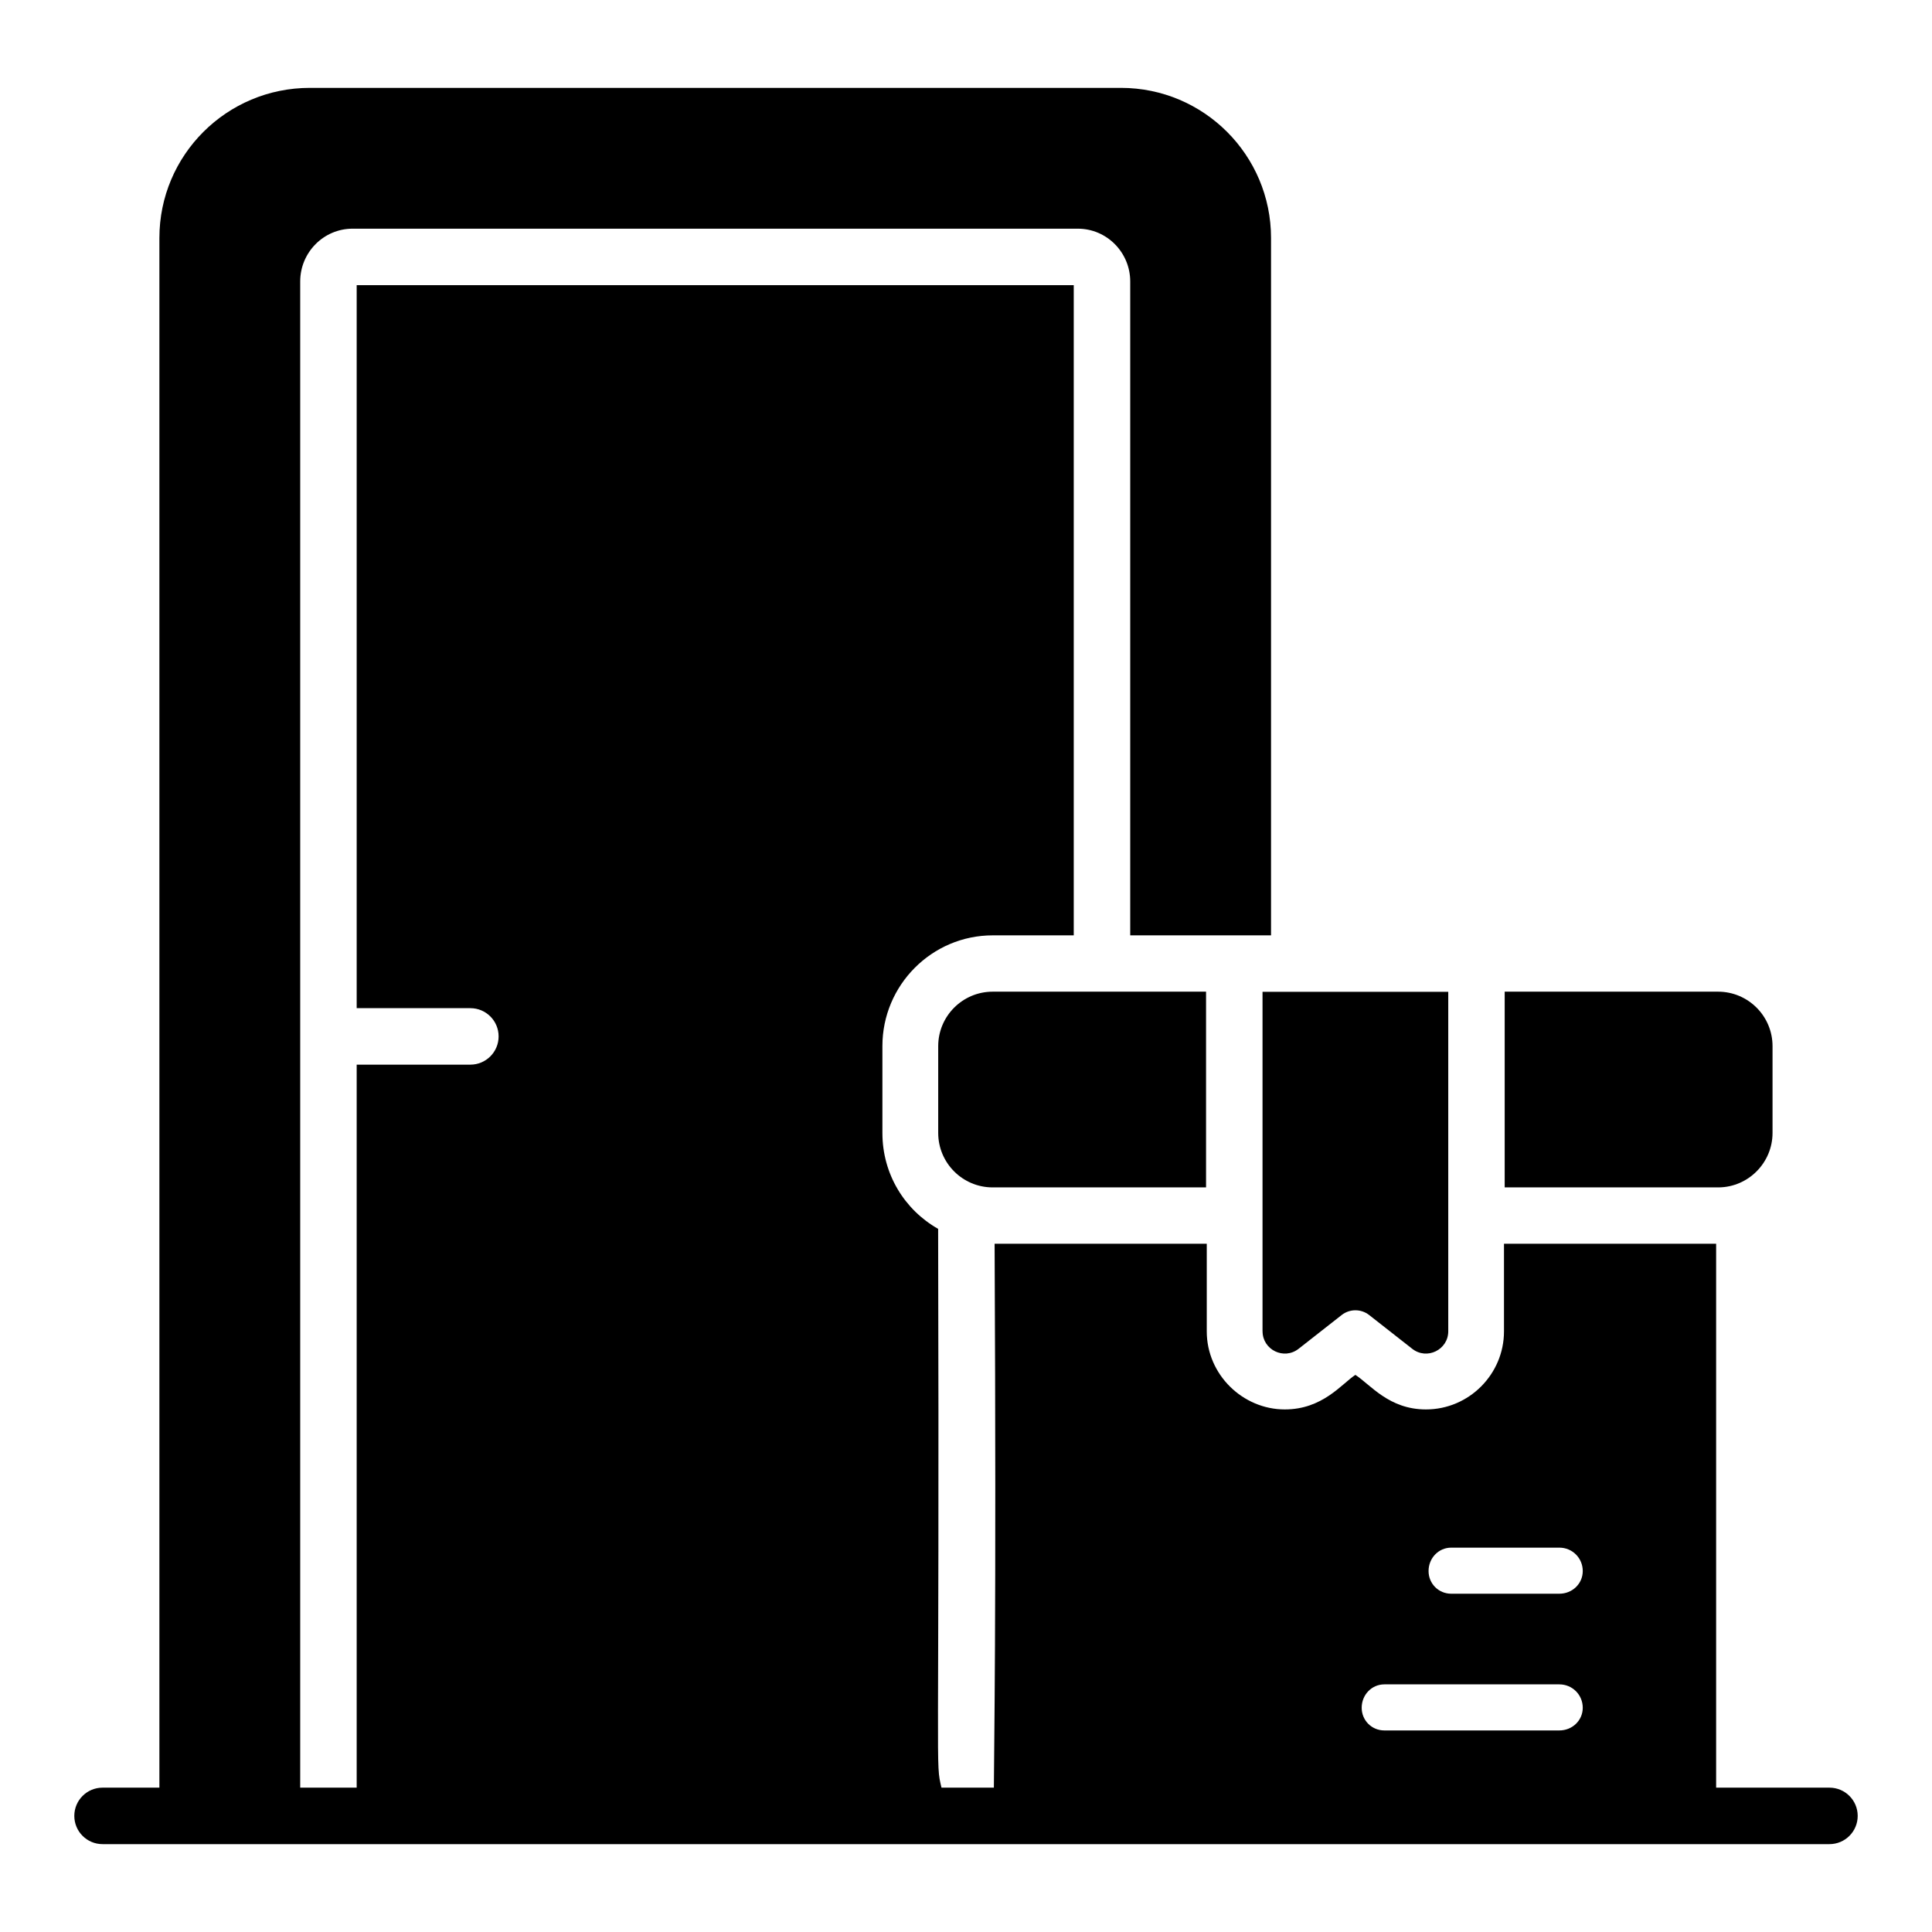
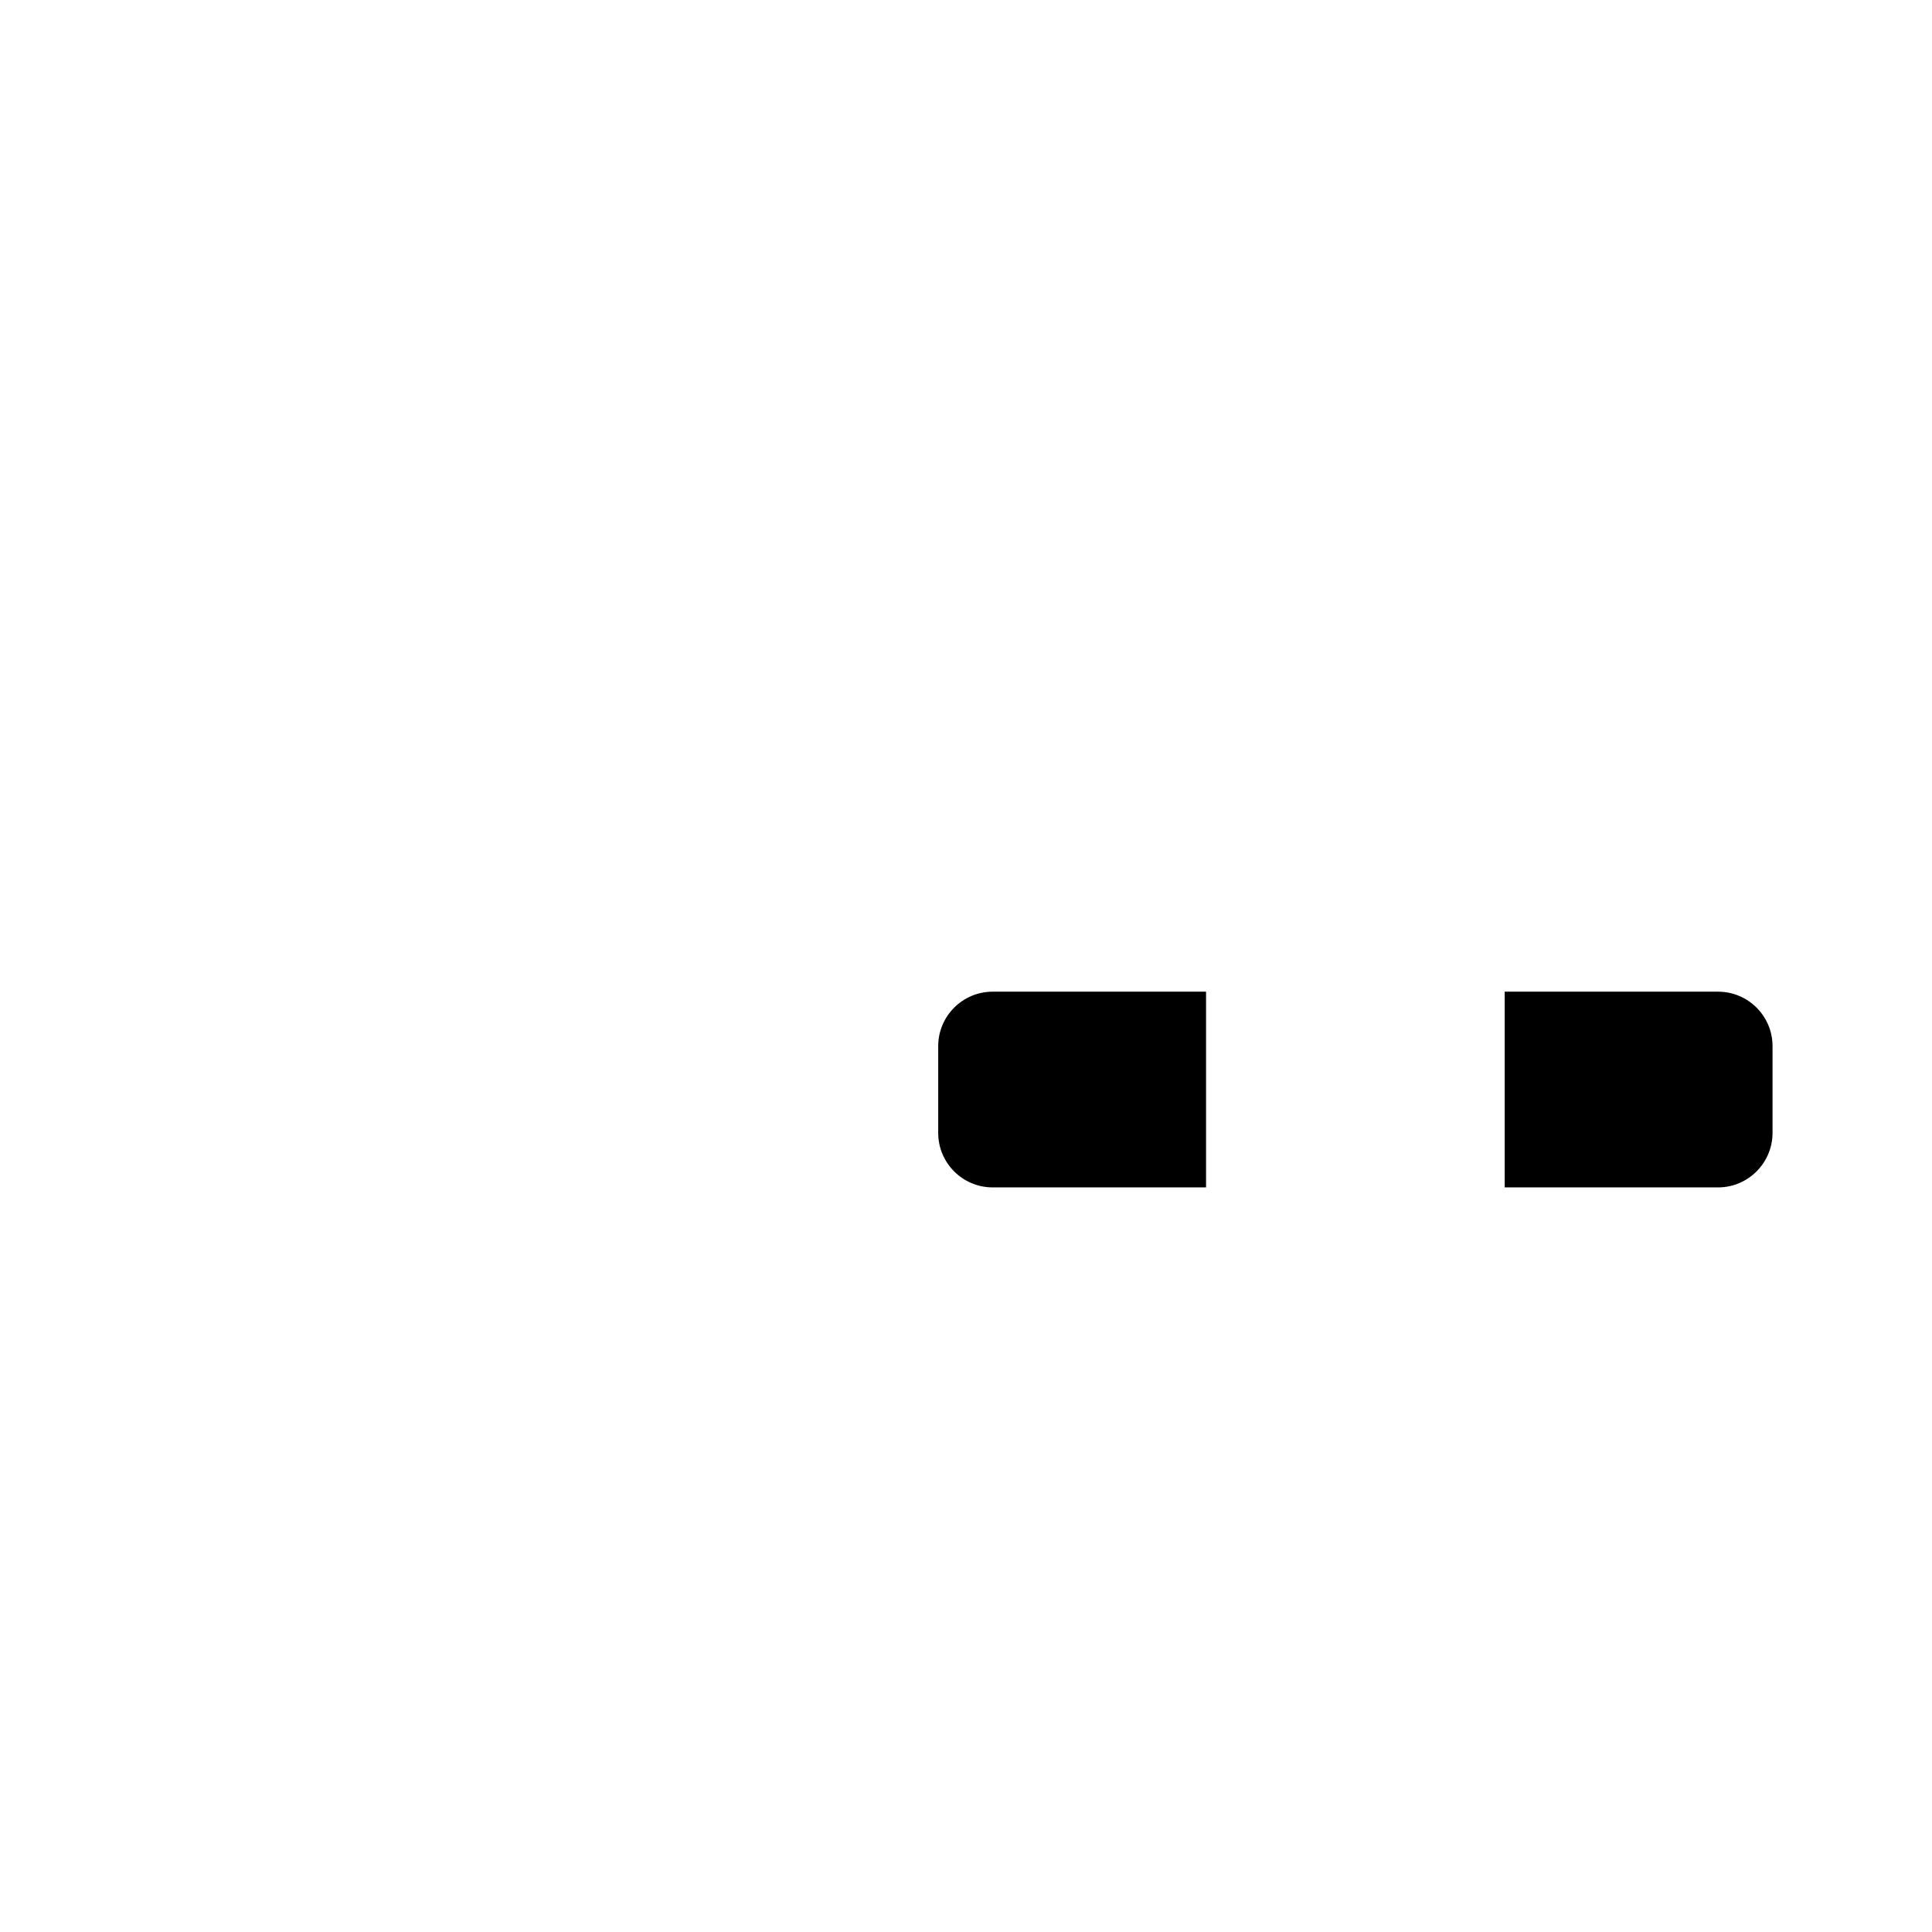
<svg xmlns="http://www.w3.org/2000/svg" id="Layer_1" enable-background="new 0 0 52 52" viewBox="0 0 52 52">
  <g>
    <path d="m25.252 28.157v2.336c0 .809.657 1.466 1.466 1.466h5.743v-5.268h-5.743c-.809 0-1.466.657-1.466 1.466z" />
    <path d="m47.708 30.493v-2.336c0-.809-.657-1.466-1.466-1.466h-5.743v5.268h5.763c.799-.01 1.446-.667 1.446-1.466z" />
-     <path d="m33.982 35.831c0 .5.576.781.97.472l1.159-.909c.217-.17.523-.17.74 0l1.159.909c.394.309.97.028.97-.472v-9.137h-4.999v9.137z" />
-     <path d="m49.24 48.115c-.116 0-3.155 0-3.05 0v-14.64h-5.71v2.36c0 1.15-.94 2.1-2.1 2.1-.996 0-1.488-.662-1.9-.93-.368.241-.879.93-1.9.93-1.13 0-2.1-.937-2.1-2.1v-2.36h-5.71c.05 10.292-.017 13.671-.02 14.64h-.57-.84c-.17-.73-.05.1-.09-15.04-.9-.51-1.5-1.47-1.5-2.58v-2.34c0-1.64 1.33-2.98 2.97-2.98h2.18v-17.5h-19.3v19.46h3.06c.42 0 .76.34.76.76 0 .42-.34.76-.76.76h-3.06v19.46h-1.52v-40.54c0-.78.63-1.42 1.41-1.42h19.52c.78 0 1.41.64 1.41 1.42v17.6h3.79v-18.77c0-2.23-1.81-4.04-4.04-4.04h-21.83c-2.24 0-4.05 1.81-4.05 4.04v41.71h-1.53c-.42 0-.76.34-.76.76 0 .42.34.76.76.76h46.48c.42 0 .76-.34.76-.76 0-.42-.34-.76-.76-.76zm-10.18-6.46h2.91c.35 0 .63.28.63.63 0 .34-.28.61-.63.61h-2.91c-.34 0-.61-.27-.61-.61 0-.35.27-.63.61-.63zm-1.8 3.68h4.71c.35 0 .63.28.63.63 0 .34-.28.61-.63.61h-4.71c-.34 0-.61-.27-.61-.61 0-.35.27-.63.61-.63z" />
  </g>
</svg>